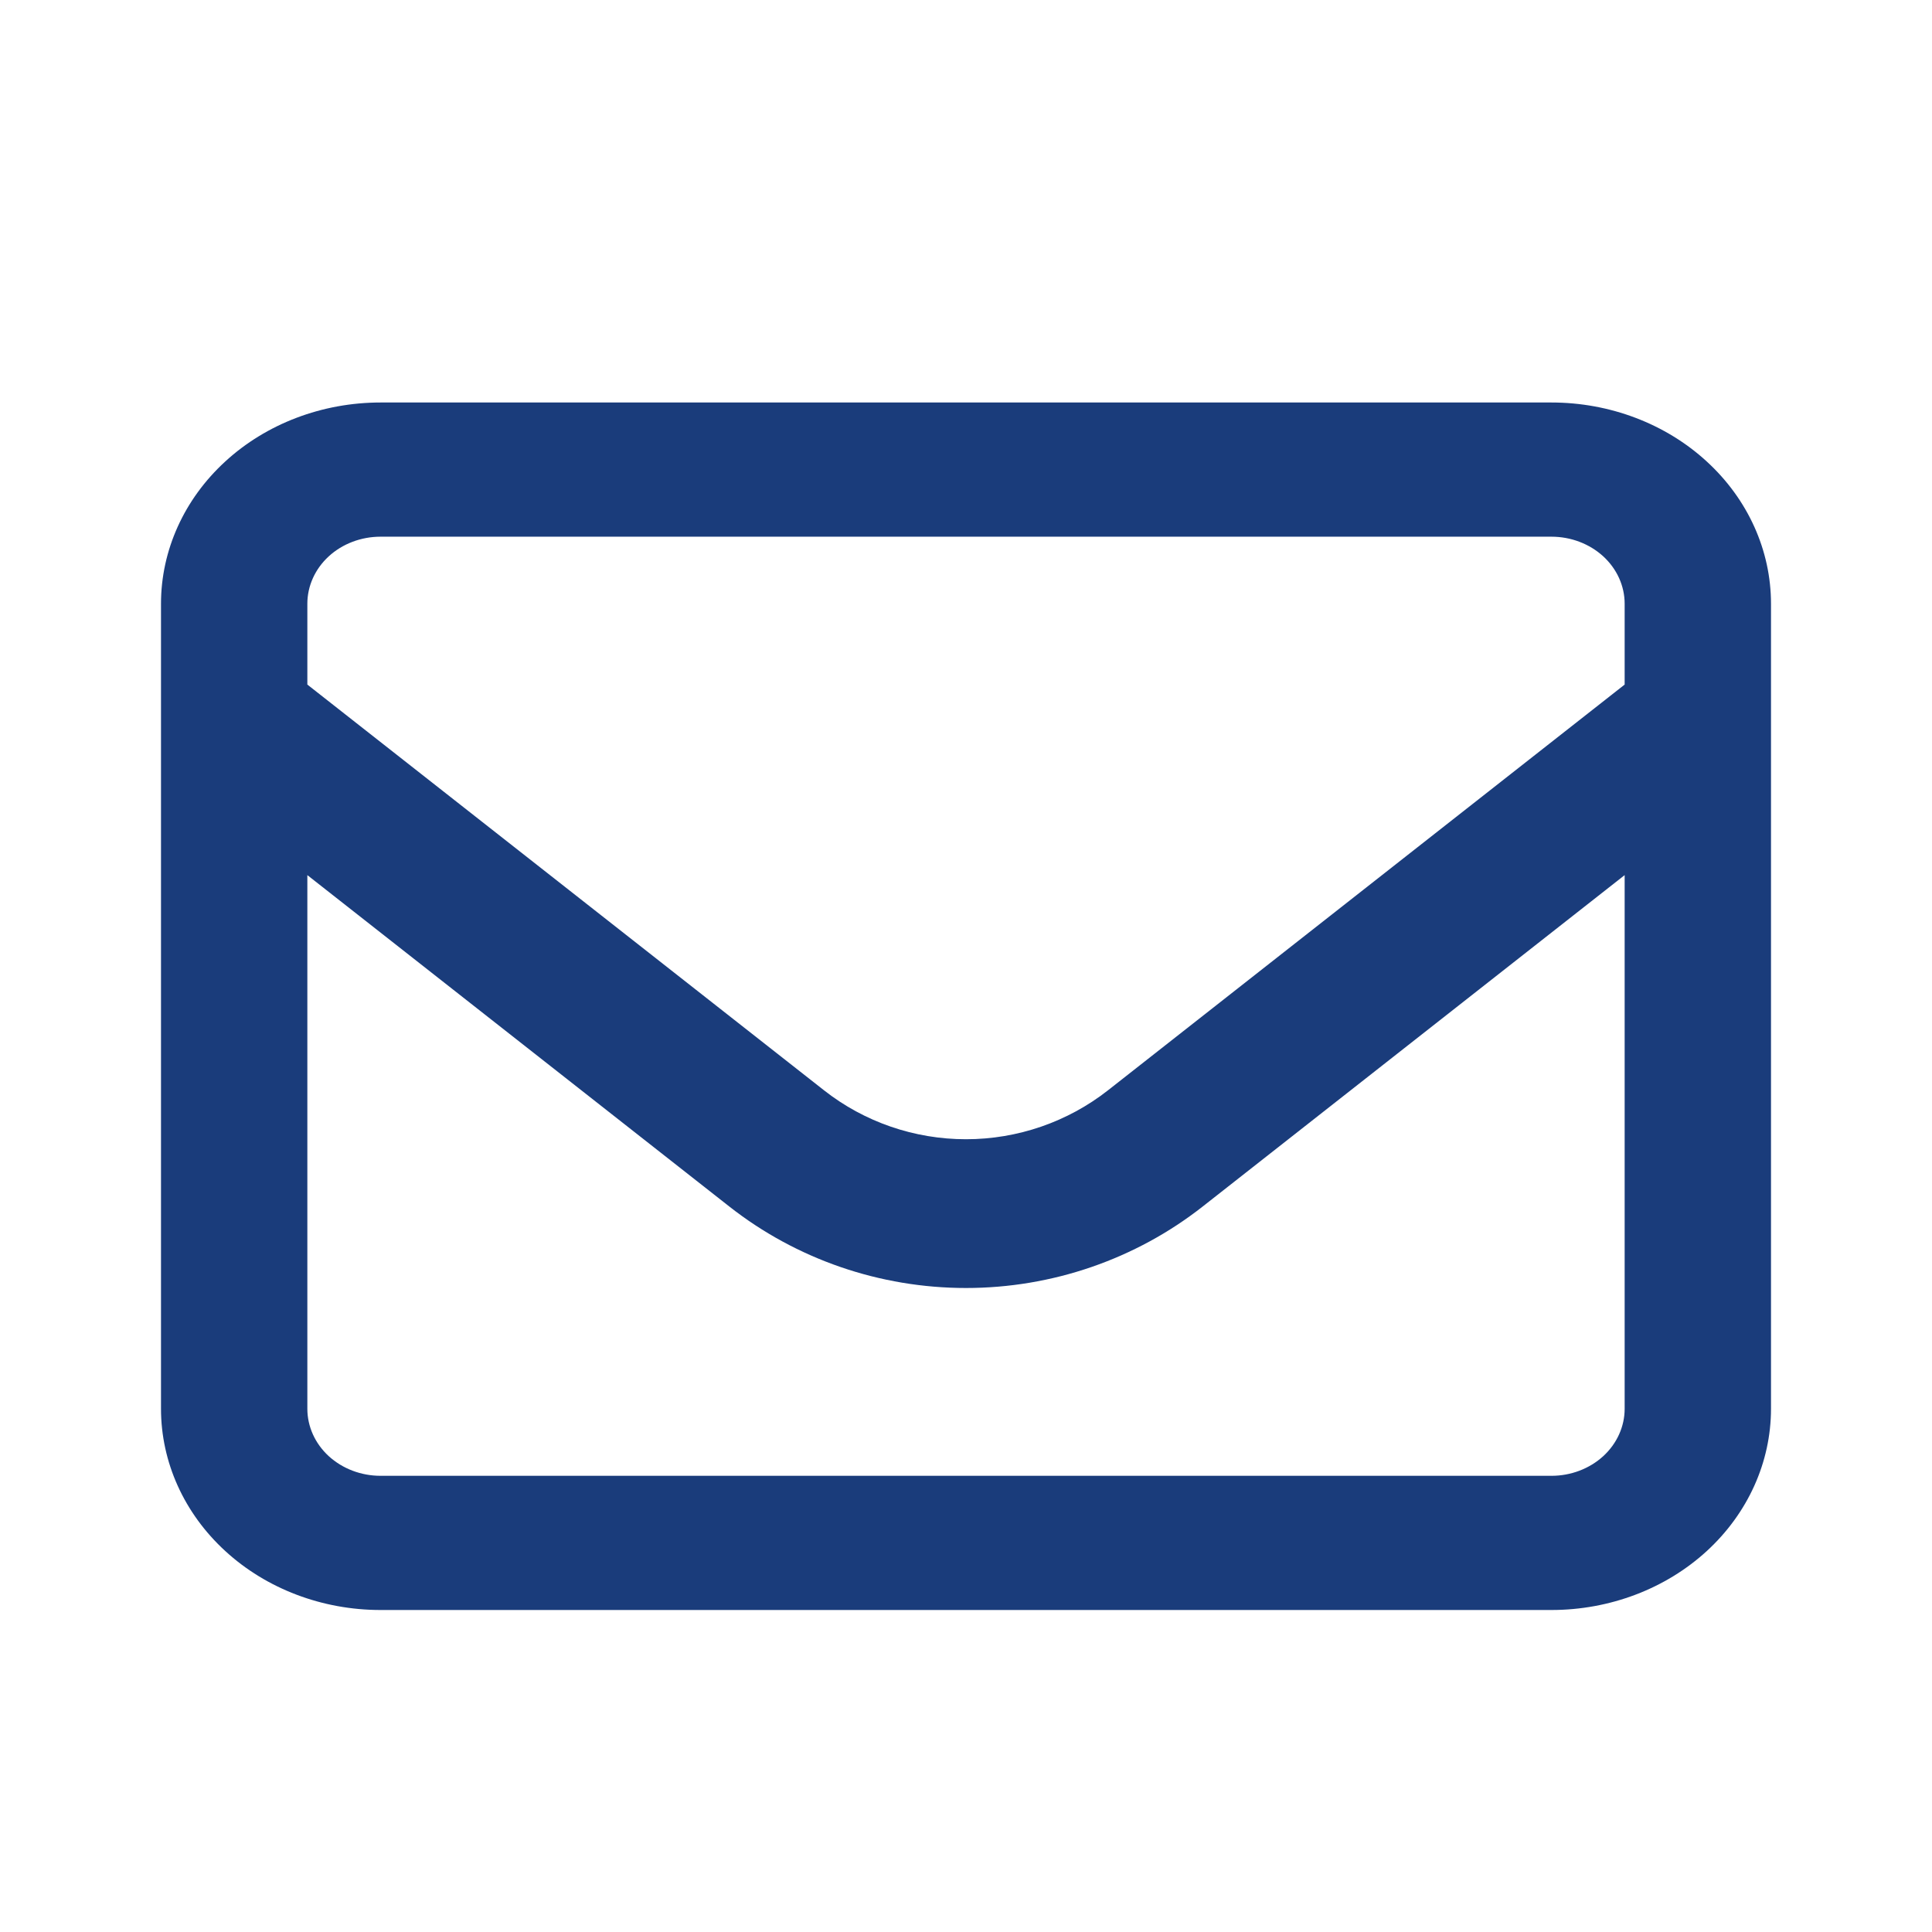
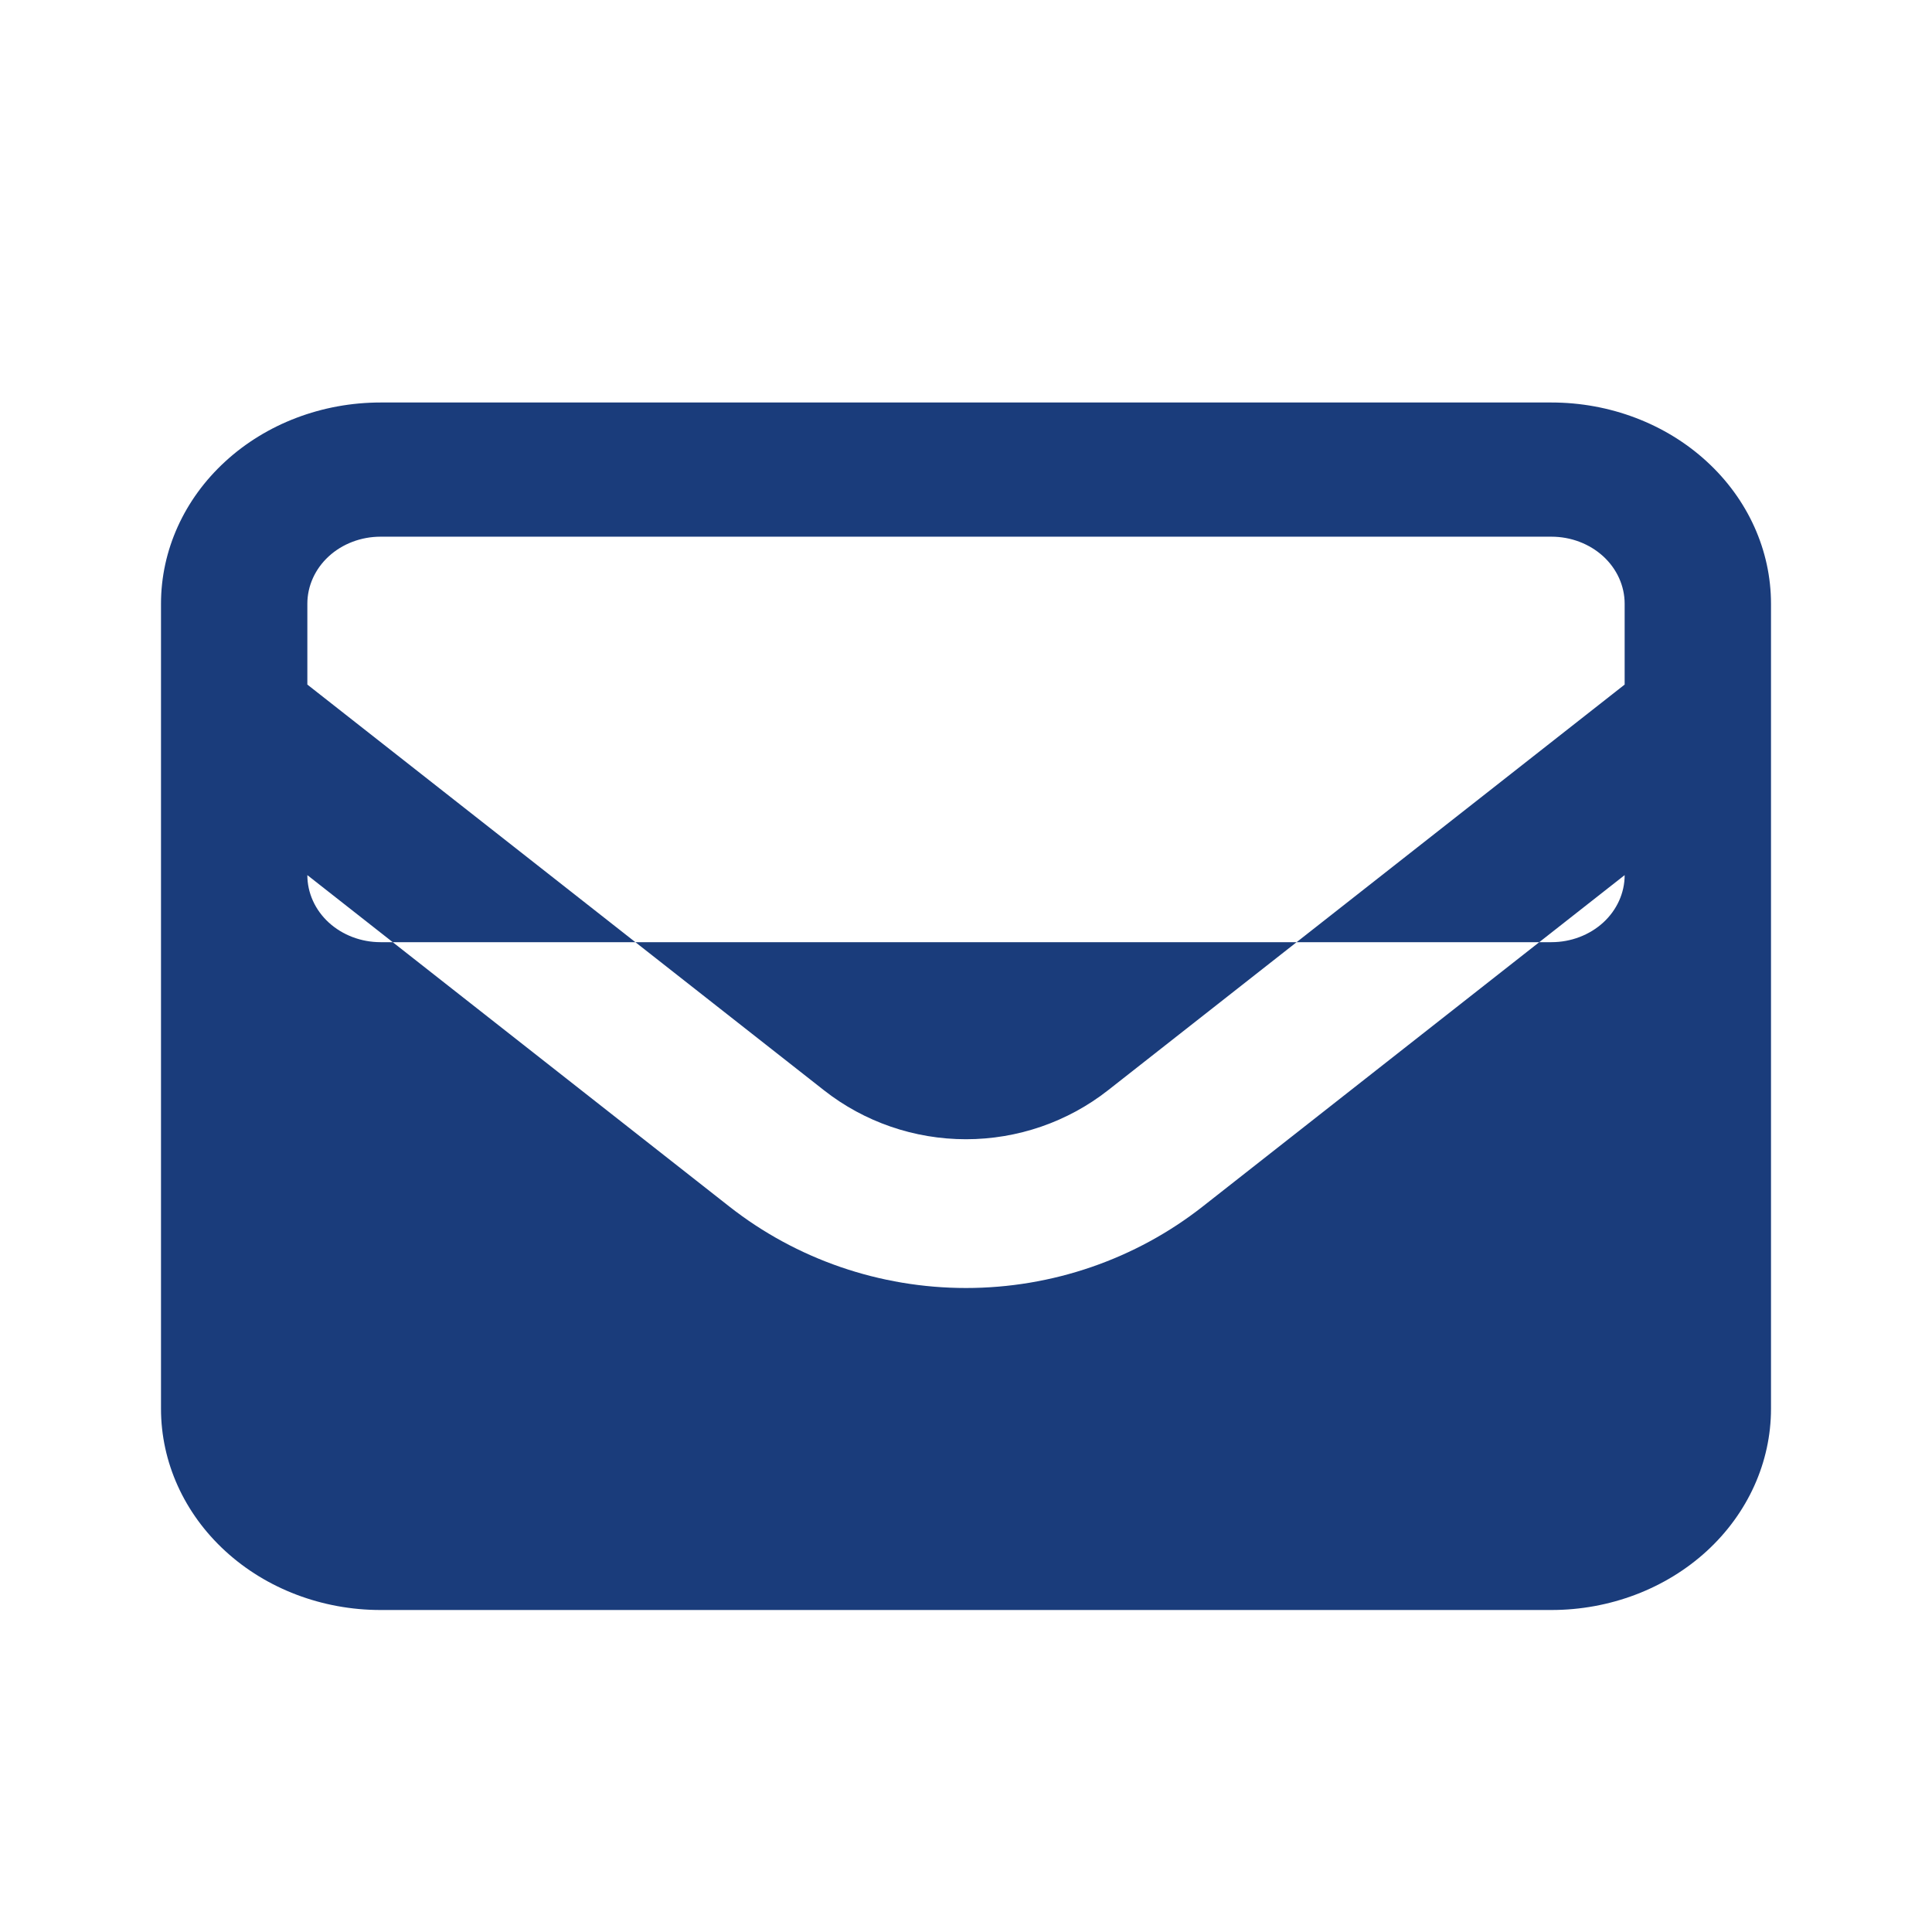
<svg xmlns="http://www.w3.org/2000/svg" fill="none" viewBox="0 0 24 24">
-   <path fill="#1A3C7B" fill-rule="evenodd" d="M4.084 6.911c.17-.156.402-.244.643-.244H19.273c.241 0 .472.088.643.244.17.156.266.368.266.589v1.004l-6.418 5.04h-0c-.501.393-1.123.608-1.764.608s-1.263-.214-1.764-.608h-0L3.818 8.504V7.5c0-.221.096-.433.266-.589Zm-.266 3.96 5.242 4.117h0C9.894 15.643 10.931 16 12 16c1.069 0 2.106-.357 2.94-1.012h0l5.242-4.117V17.5c0 .221-.096.433-.266.589-.171.156-.402.244-.643.244H4.727c-.241 0-.472-.088-.643-.244-.17-.156-.266-.368-.266-.589v-6.629ZM22 9.443V7.5c0-.663-.287-1.299-.799-1.768C20.69 5.263 19.996 5 19.273 5H4.727c-.723 0-1.417.263-1.928.732C2.287 6.201 2 6.837 2 7.5v10c0 .663.287 1.299.799 1.768.511.469 1.205.732 1.928.732H19.273c.723 0 1.417-.263 1.929-.732C21.713 18.799 22 18.163 22 17.5V9.443Z" clip-rule="evenodd" />
+   <path fill="#1A3C7B" fill-rule="evenodd" d="M4.084 6.911c.17-.156.402-.244.643-.244H19.273c.241 0 .472.088.643.244.17.156.266.368.266.589v1.004l-6.418 5.04h-0c-.501.393-1.123.608-1.764.608s-1.263-.214-1.764-.608h-0L3.818 8.504V7.5c0-.221.096-.433.266-.589Zm-.266 3.96 5.242 4.117h0C9.894 15.643 10.931 16 12 16c1.069 0 2.106-.357 2.94-1.012h0l5.242-4.117c0 .221-.096.433-.266.589-.171.156-.402.244-.643.244H4.727c-.241 0-.472-.088-.643-.244-.17-.156-.266-.368-.266-.589v-6.629ZM22 9.443V7.5c0-.663-.287-1.299-.799-1.768C20.69 5.263 19.996 5 19.273 5H4.727c-.723 0-1.417.263-1.928.732C2.287 6.201 2 6.837 2 7.5v10c0 .663.287 1.299.799 1.768.511.469 1.205.732 1.928.732H19.273c.723 0 1.417-.263 1.929-.732C21.713 18.799 22 18.163 22 17.5V9.443Z" clip-rule="evenodd" />
</svg>